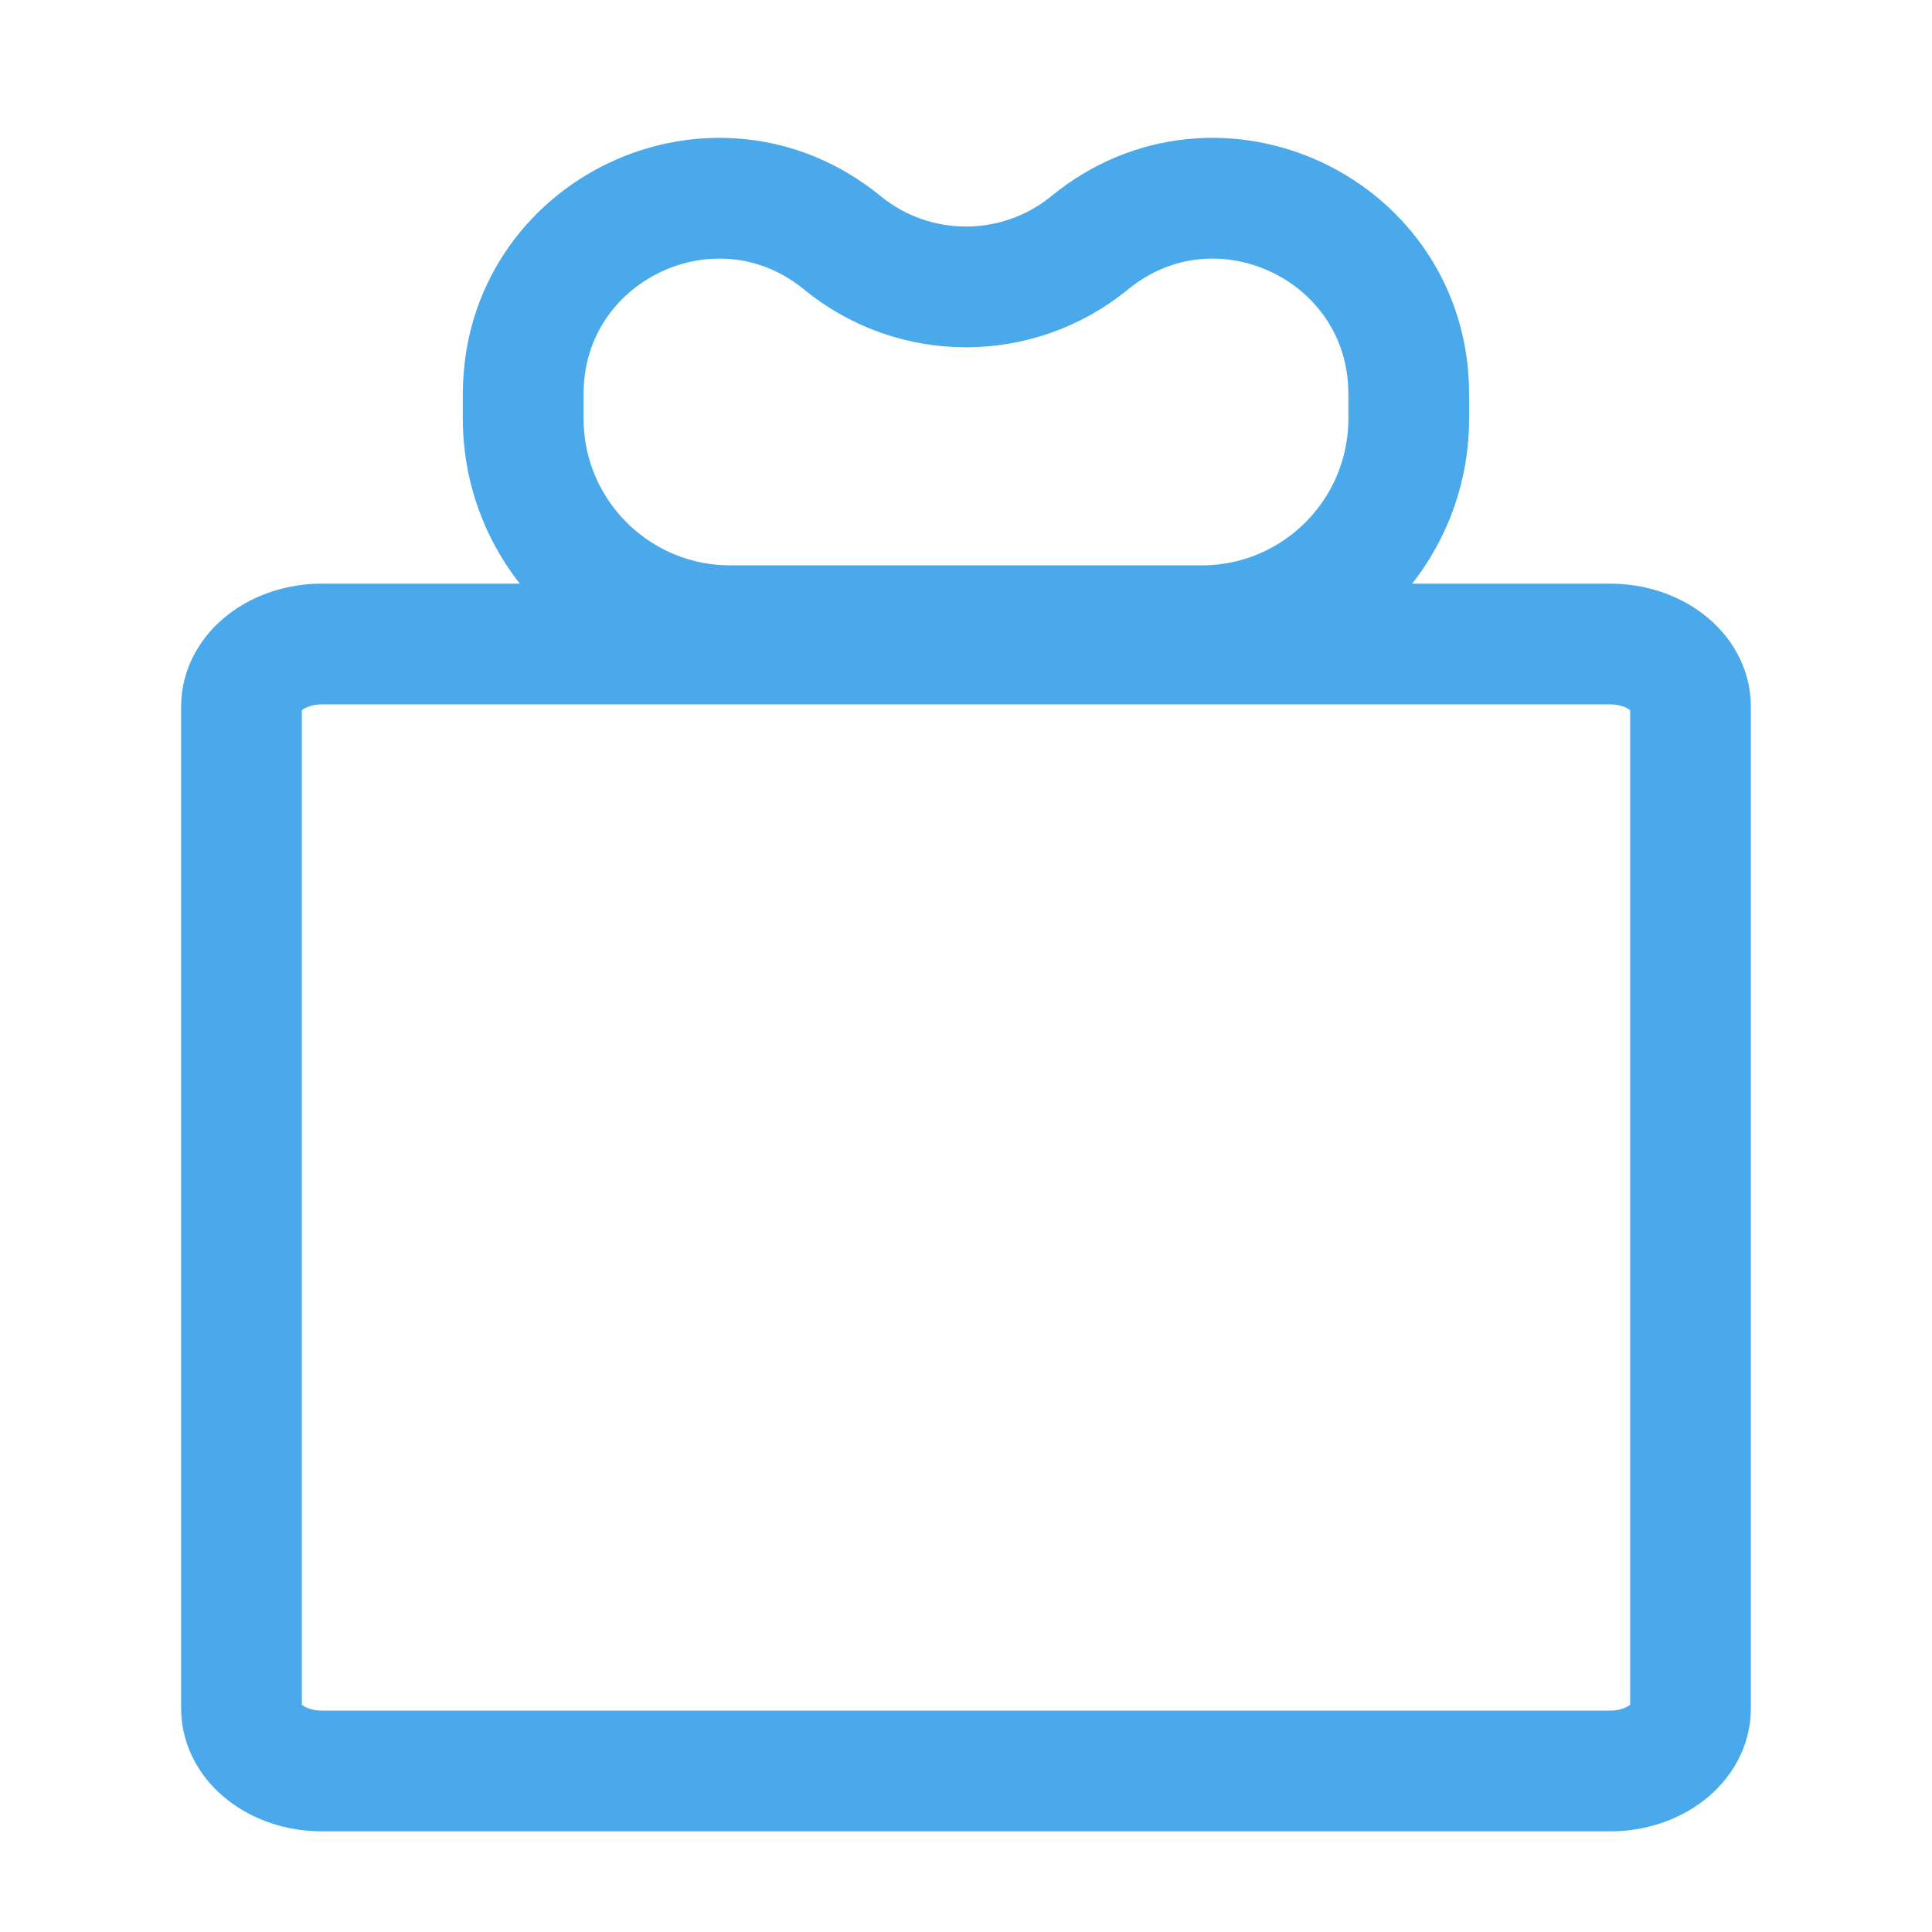
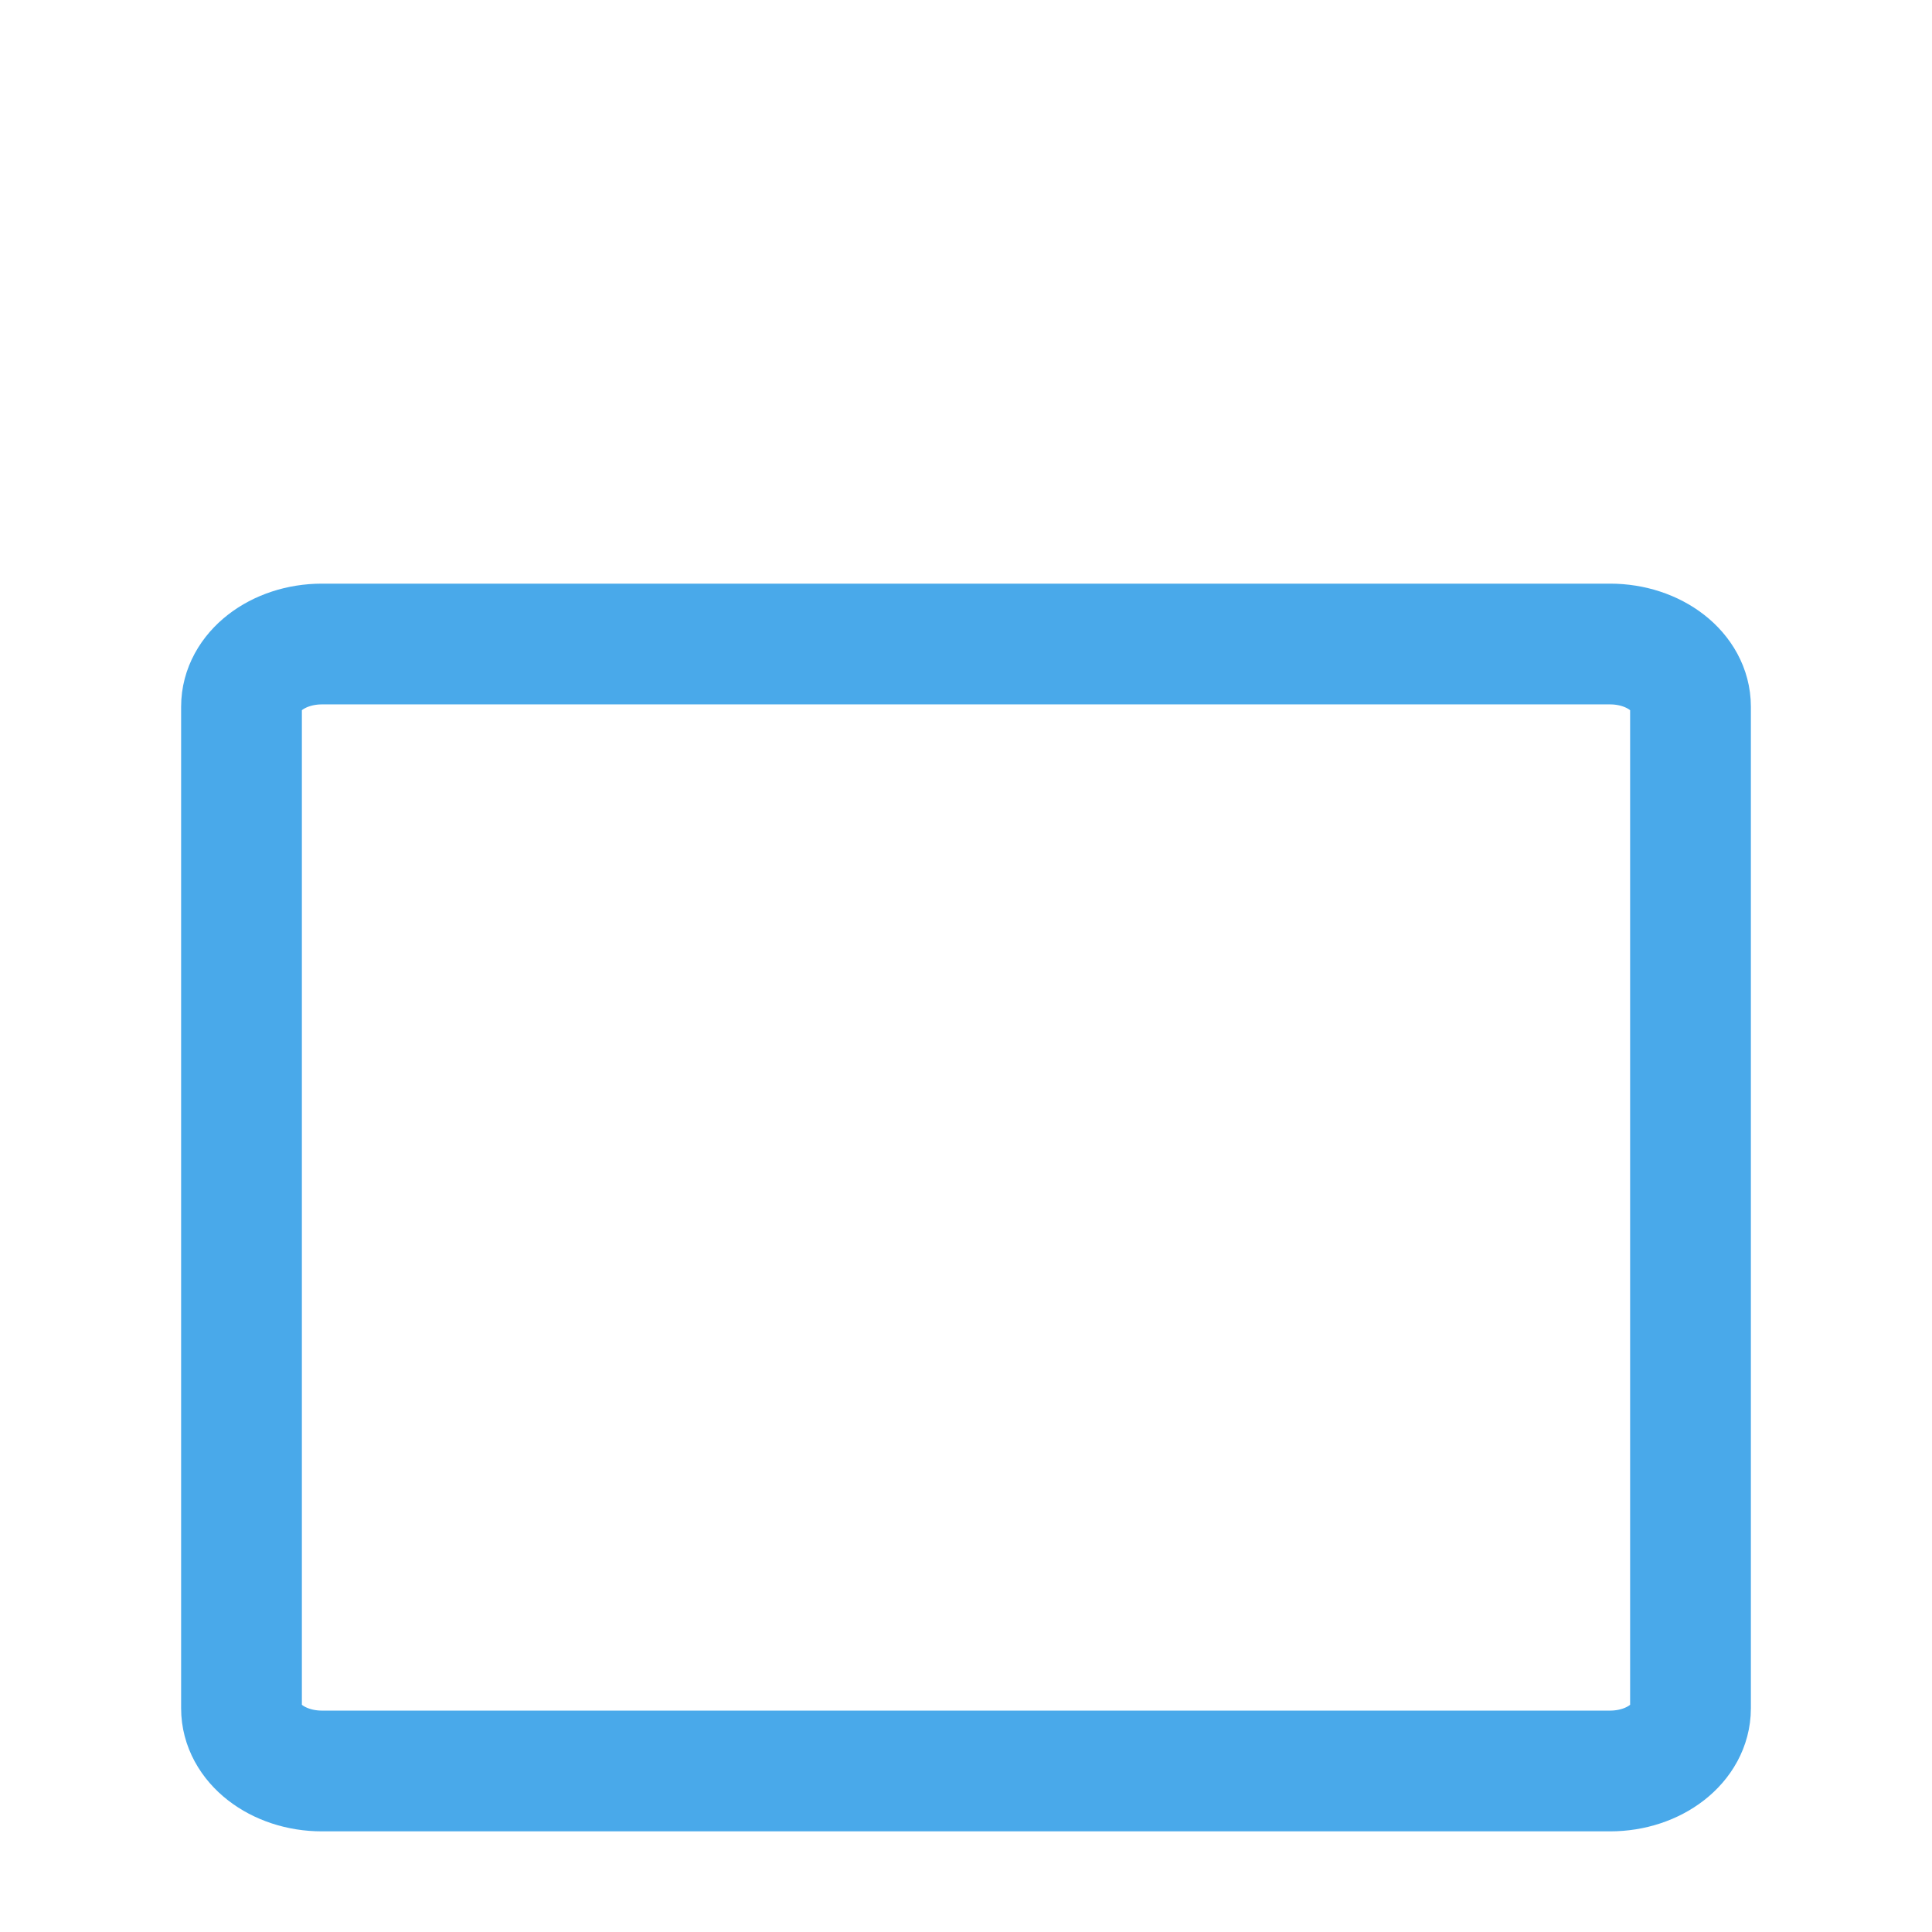
<svg xmlns="http://www.w3.org/2000/svg" width="32" height="32" viewBox="0 0 32 32" fill="none">
  <g clip-path="url(#clip0_1673_89)">
    <path d="M26.667 10.667H5.333C4.597 10.667 4 11.131 4 11.704V28.296C4 28.869 4.597 29.333 5.333 29.333H26.667C27.403 29.333 28 28.869 28 28.296V11.704C28 11.131 27.403 10.667 26.667 10.667Z" stroke="#49A9EA" stroke-width="2" stroke-linecap="round" stroke-linejoin="round" />
-     <path d="M8.666 6.934C8.666 8.828 10.202 10.364 12.096 10.364L19.904 10.364C21.798 10.364 23.333 8.828 23.333 6.934L23.333 6.525C23.333 3.795 20.161 2.292 18.049 4.021V4.021C16.857 4.996 15.143 4.996 13.951 4.021V4.021C11.838 2.292 8.666 3.795 8.666 6.525L8.666 6.934Z" stroke="#49A9EA" stroke-width="2" stroke-linecap="round" stroke-linejoin="round" />
  </g>
  <defs>
    <clipPath id="clip0_1673_89">
      <rect width="32" height="32" fill="white" />
    </clipPath>
  </defs>
</svg>